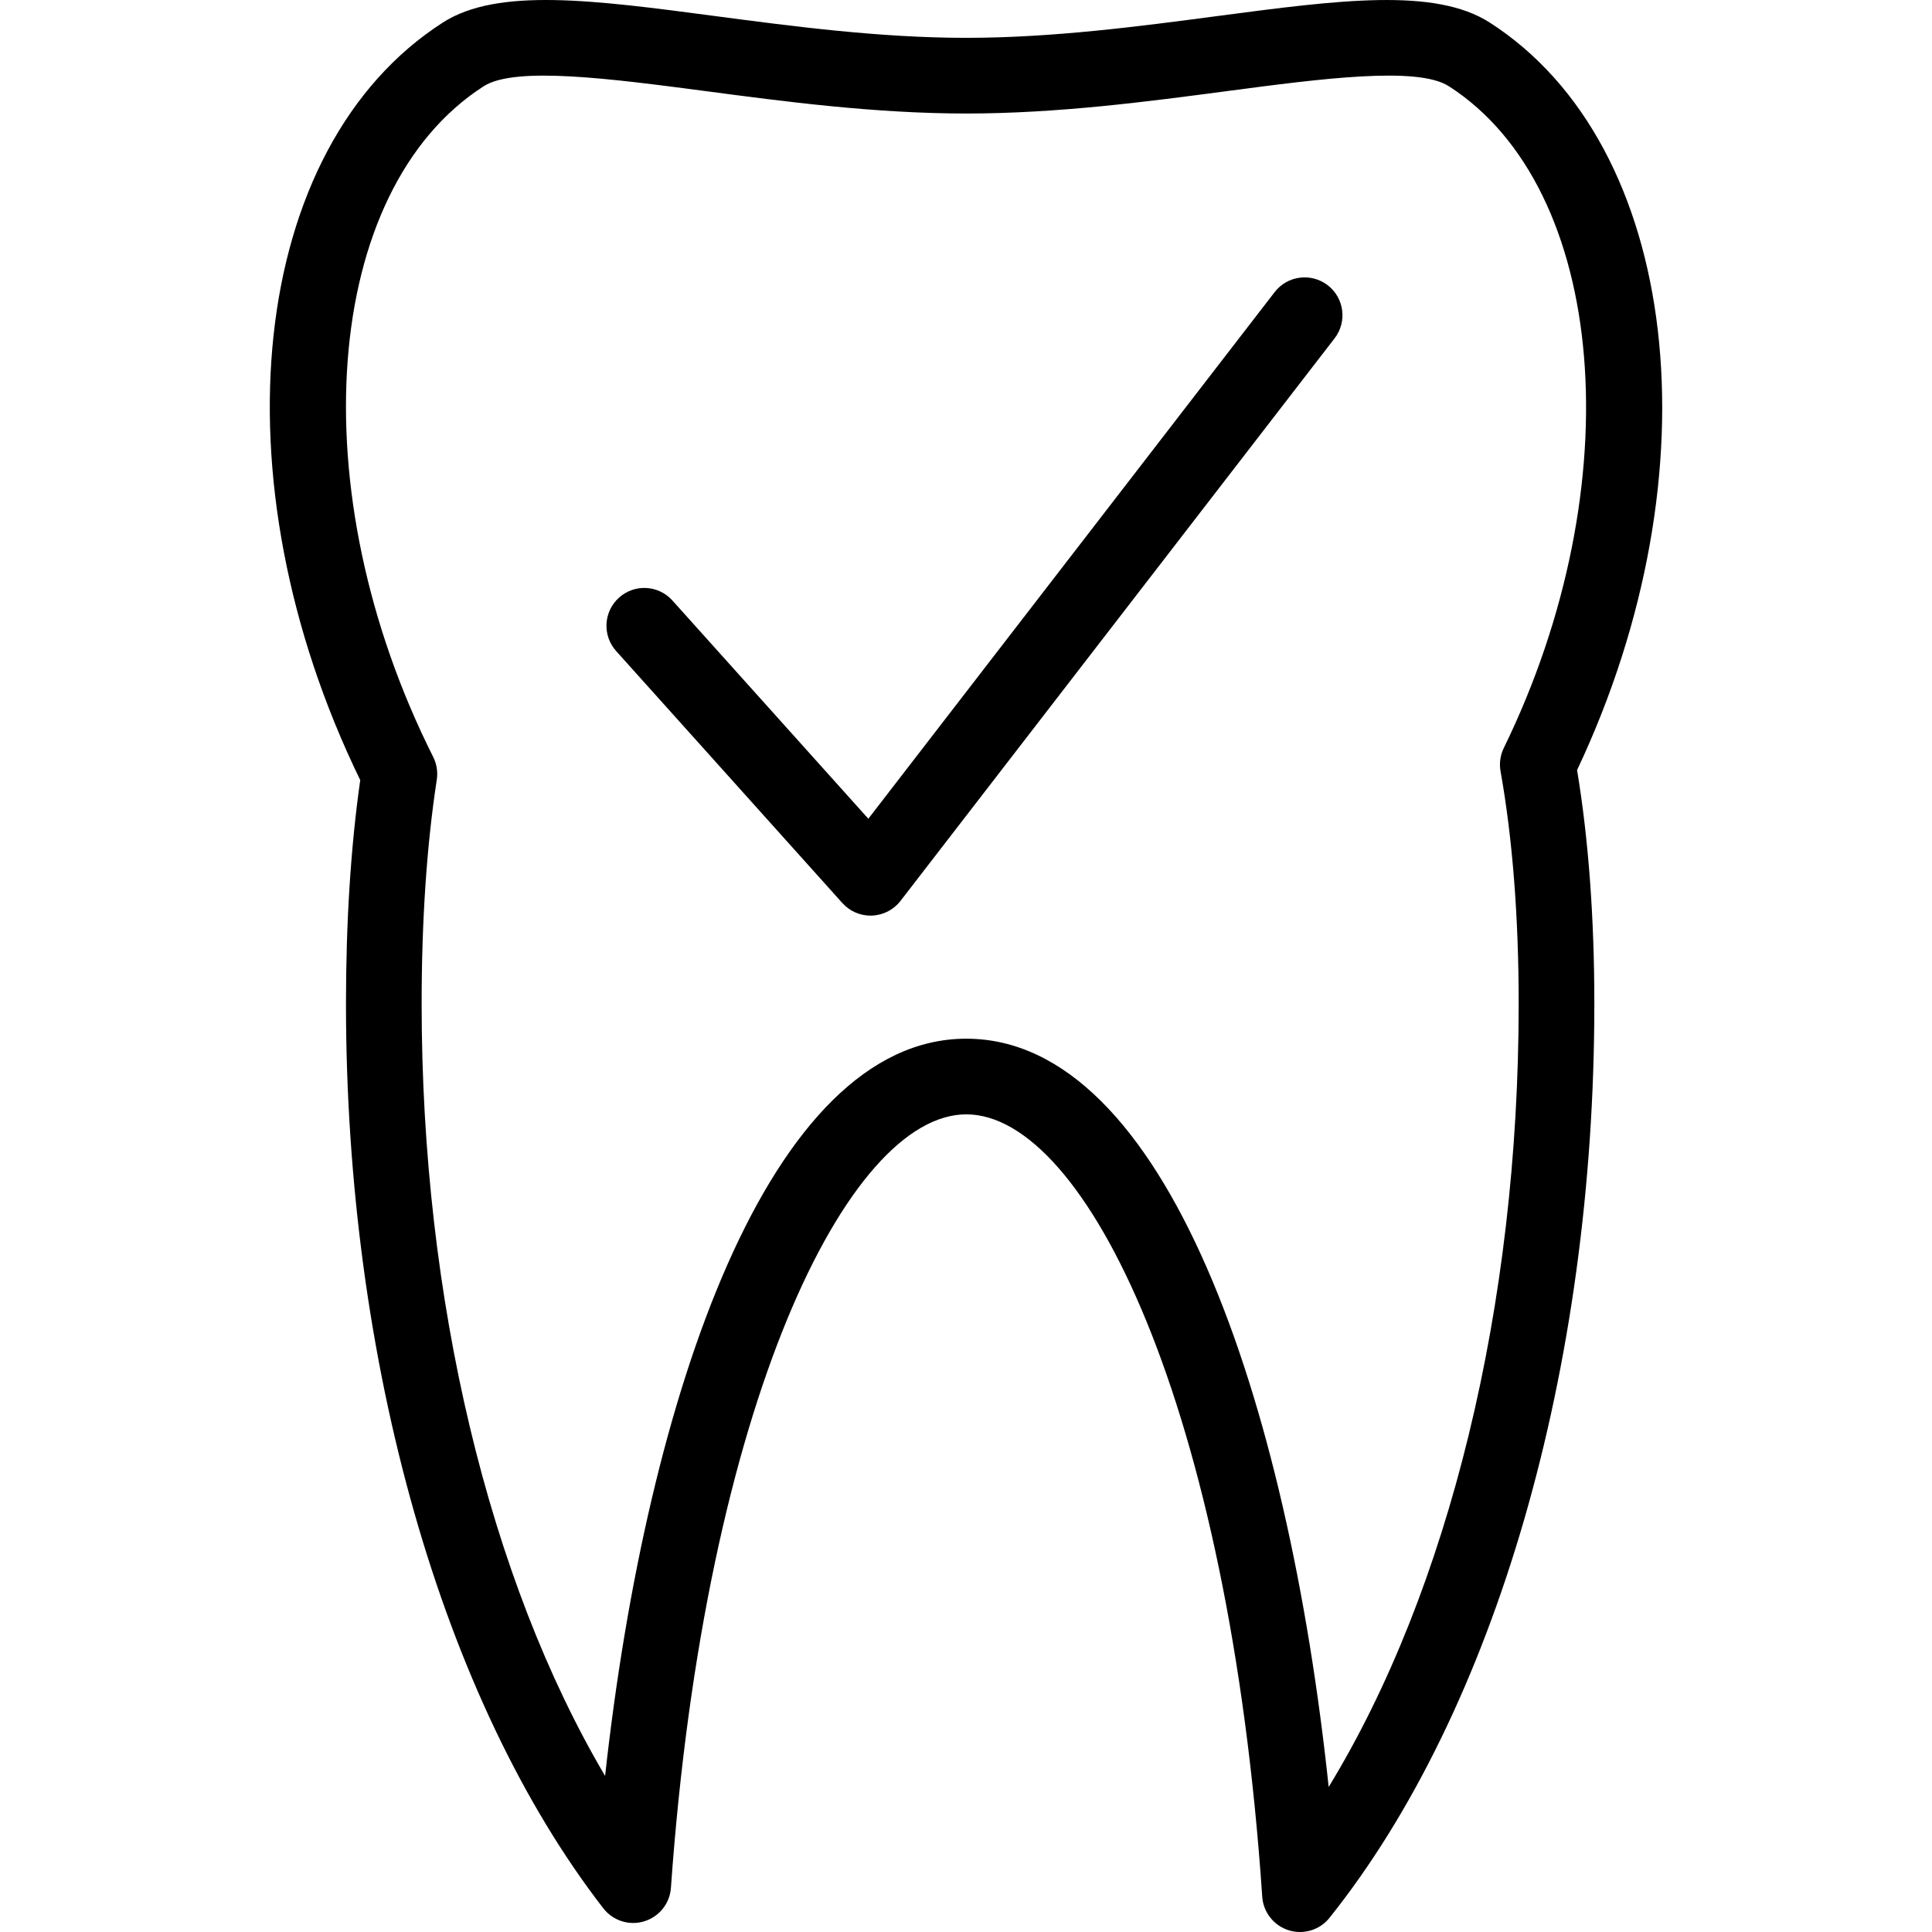
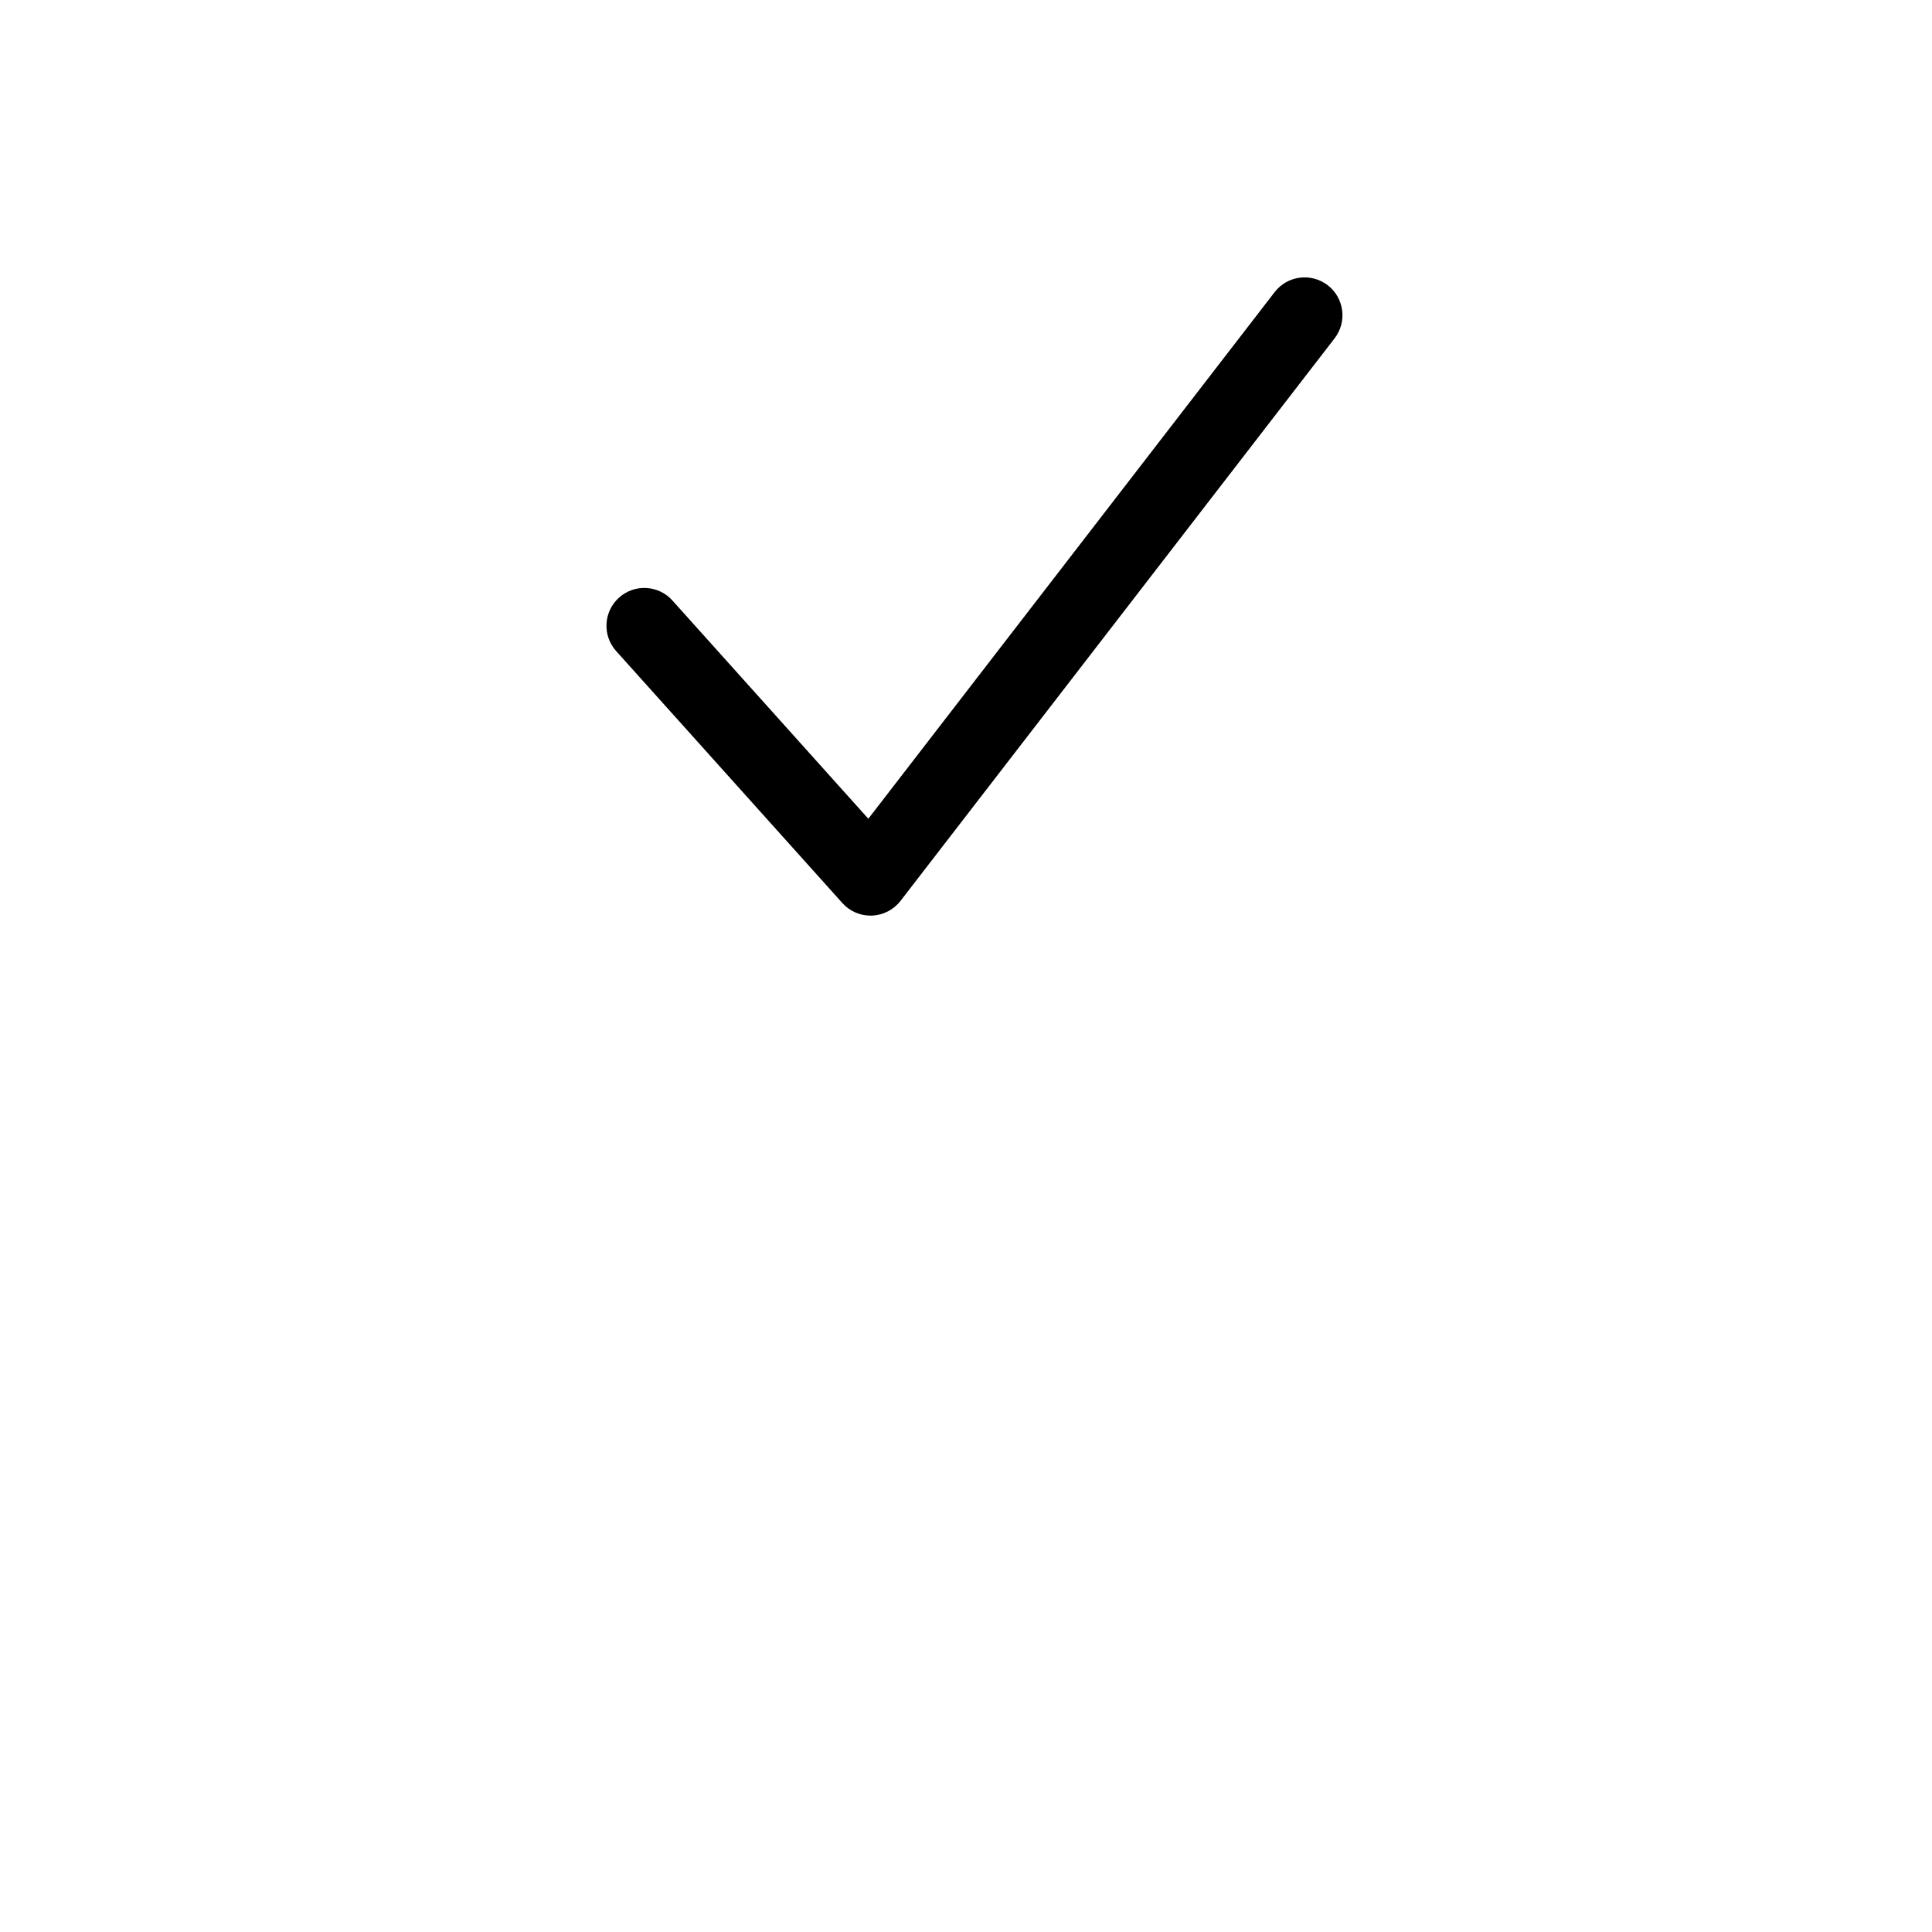
<svg xmlns="http://www.w3.org/2000/svg" fill="#000000" height="800px" width="800px" version="1.1" id="Layer_1" viewBox="0 0 206.351 206.351" xml:space="preserve">
  <g>
    <g>
      <g>
        <path d="M141.814,30.466c-1.78-1.36-4.309-1.033-5.671,0.731l-43.399,56.25L71.821,64.139c-1.495-1.665-4.048-1.799-5.705-0.308     c-1.661,1.491-1.799,4.044-0.308,5.705l24.164,26.918c0.769,0.856,1.862,1.341,3.006,1.341c0.051,0,0.099,0,0.15-0.004     c1.2-0.043,2.316-0.619,3.05-1.566l46.366-60.089C143.905,34.368,143.578,31.831,141.814,30.466z" />
-         <path d="M159.107,2.405c-5.855-3.752-16.083-2.407-29.048-0.695c-8.266,1.093-17.637,2.332-26.855,2.332     c-9.218,0-18.588-1.238-26.858-2.331C63.397-0.002,53.158-1.351,47.302,2.405C26.56,15.722,22.776,51.084,38.476,83.32     c-1.01,7.095-1.523,15.128-1.523,23.903c0,38.254,10.275,74.365,27.482,96.595c1.03,1.326,2.766,1.886,4.368,1.393     c1.602-0.485,2.742-1.91,2.857-3.583c3.658-51.709,18.912-82.607,31.546-82.607c12.768,0,28.082,31.258,31.609,83.562     c0.114,1.661,1.235,3.086,2.825,3.583c0.398,0.126,0.805,0.185,1.207,0.185c1.207,0,2.375-0.541,3.156-1.519     c17.708-22.159,28.283-58.649,28.283-97.609c0-9.189-0.619-17.582-1.843-24.973C183.5,50.373,179.495,15.489,159.107,2.405z      M141.912,190.86c-4.376-41.387-17.456-79.92-38.707-79.92c-21.015,0-34.083,37.922-38.577,78.741     c-12.389-20.995-19.594-50.88-19.594-82.457c0-8.897,0.545-16.955,1.618-23.95c0.126-0.829-0.008-1.677-0.383-2.427     C31.977,52.429,34.4,20.291,51.666,9.208c3.37-2.158,13.668-0.793,23.623,0.513c8.515,1.128,18.166,2.403,27.916,2.403     s19.401-1.274,27.916-2.403c9.963-1.314,20.265-2.671,23.623-0.513c16.959,10.882,19.59,42.59,5.871,70.683     c-0.375,0.769-0.497,1.638-0.347,2.478c1.286,7.232,1.937,15.598,1.937,24.854C162.205,139.499,154.74,169.83,141.912,190.86z" />
      </g>
    </g>
  </g>
</svg>